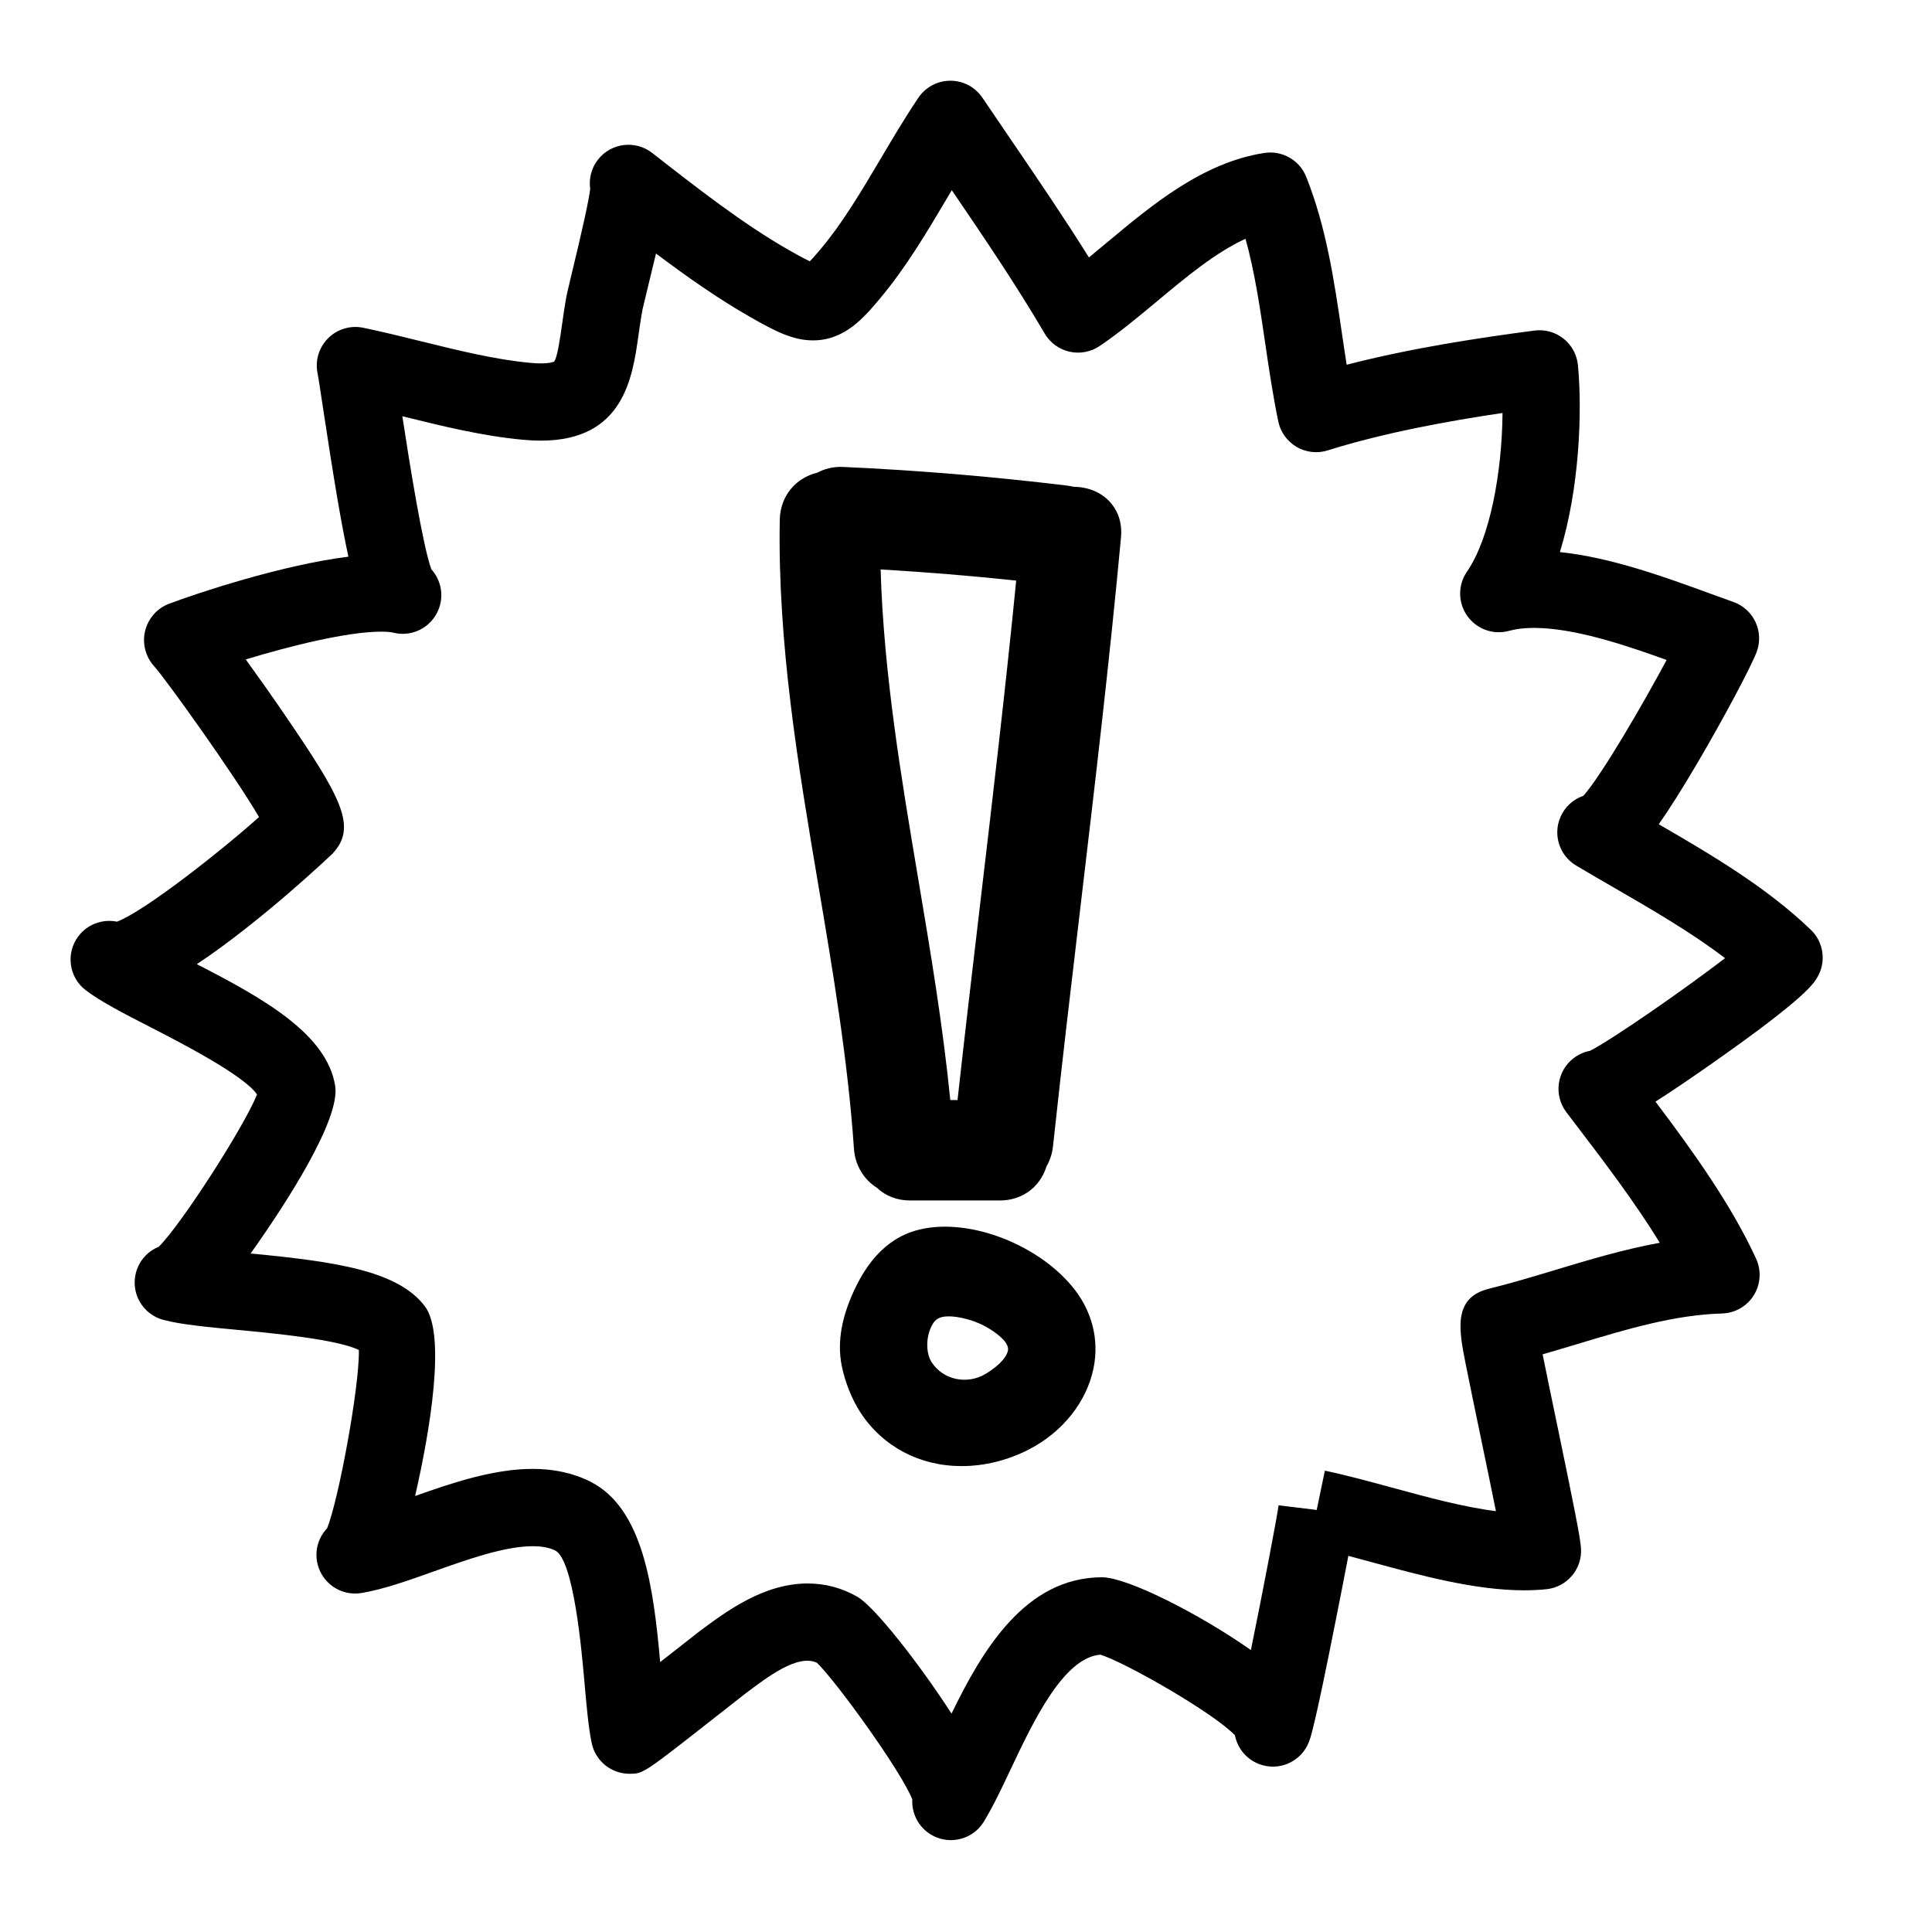
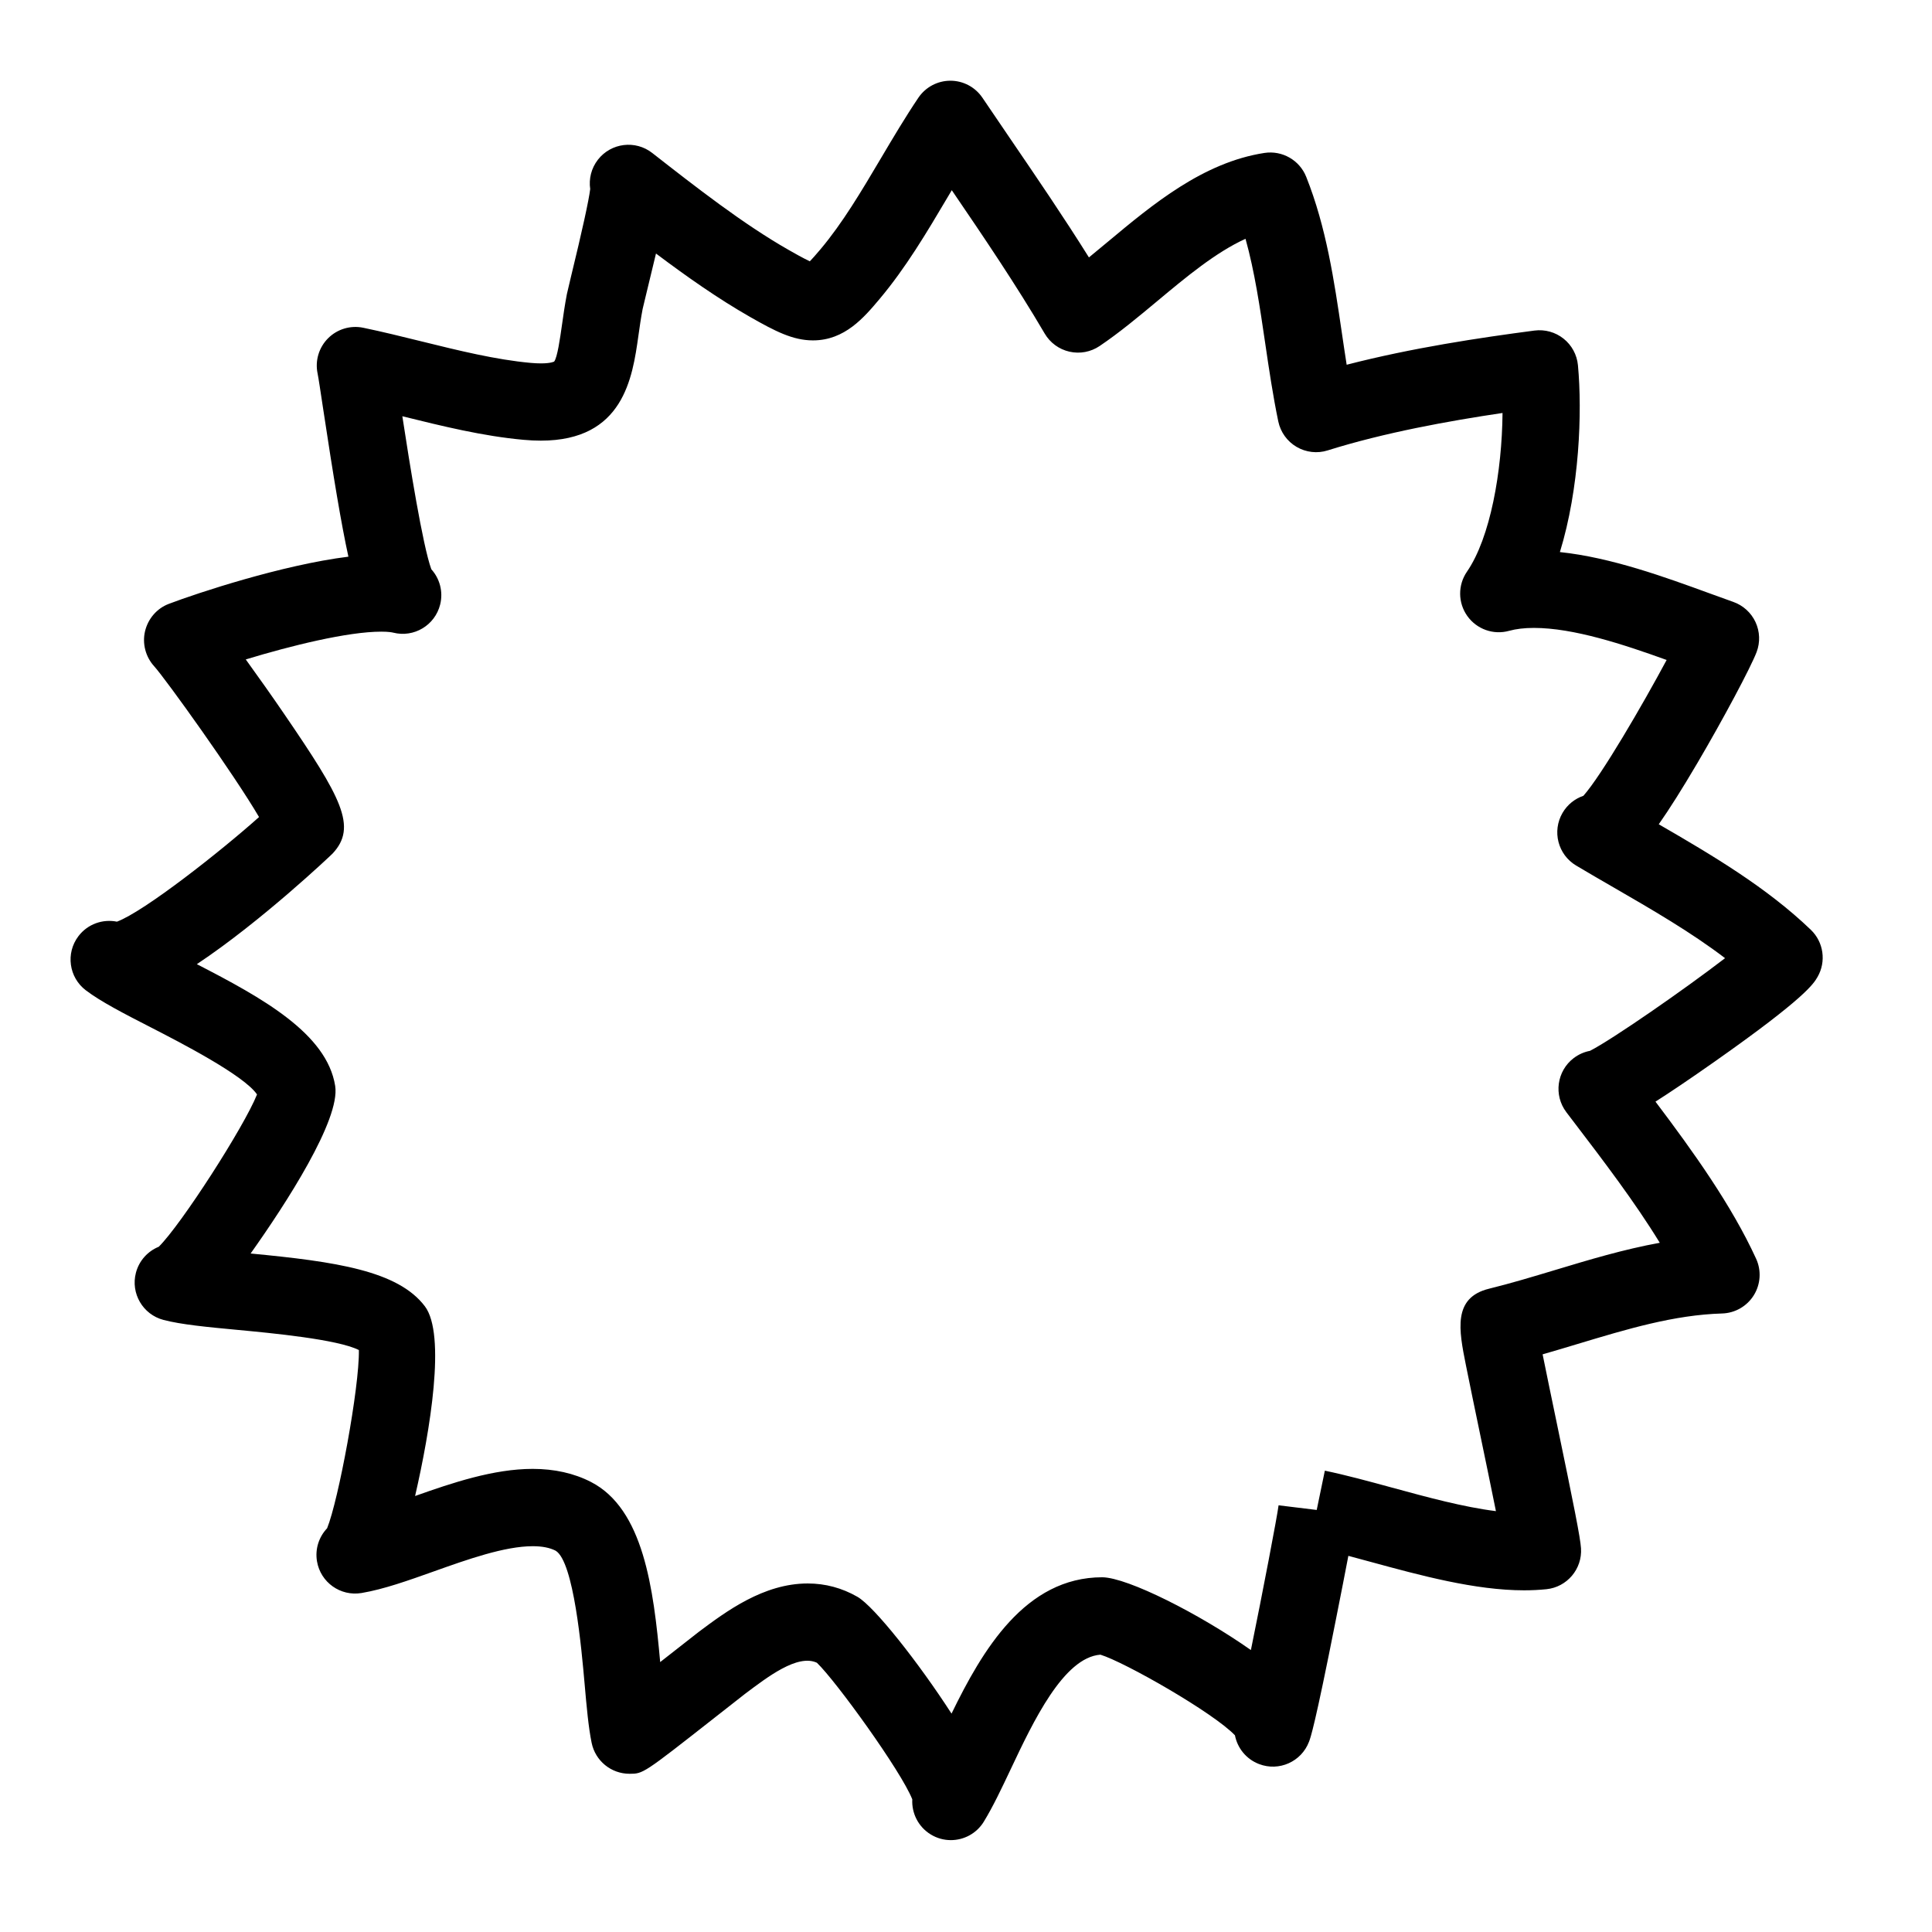
<svg xmlns="http://www.w3.org/2000/svg" version="1.1" id="Capa_1" x="0px" y="0px" width="100px" height="100px" viewBox="0 0 100 100" style="enable-background:new 0 0 100 100;" xml:space="preserve">
  <g>
-     <path d="M47.375,63.699c-1.264,0.37-2.285,1.319-3.035,2.823c-0.773,1.549-1.025,2.917-0.77,4.181   c0.169,0.838,0.53,1.737,0.965,2.405c1.151,1.765,3.06,2.776,5.239,2.777c0,0,0,0,0,0c1.18,0,2.382-0.297,3.477-0.859   c1.746-0.896,2.999-2.471,3.351-4.213c0.306-1.509-0.093-3.017-1.123-4.246C53.577,64.297,49.922,62.954,47.375,63.699z    M52.177,69.861c-0.021,0.269-0.338,0.758-1.162,1.25c-0.962,0.577-2.197,0.312-2.79-0.597c-0.334-0.513-0.3-1.438,0.075-2.02   c0.121-0.188,0.302-0.36,0.809-0.36c0.259,0,0.562,0.046,0.924,0.141c0.617,0.162,1.199,0.459,1.681,0.861   C51.936,69.322,52.198,69.599,52.177,69.861z" />
-     <path d="M55.577,25.198c-0.002,0-0.004,0-0.006,0c-0.109-0.028-0.223-0.049-0.341-0.064c-3.843-0.468-7.741-0.792-11.587-0.965   l-0.129-0.003c-0.432,0-0.842,0.102-1.198,0.295c-1.157,0.279-1.934,1.239-1.956,2.448c-0.112,6.419,0.961,12.777,2,18.926   c0.752,4.453,1.529,9.057,1.839,13.611c0.058,0.854,0.488,1.587,1.188,2.034c0.461,0.431,1.055,0.657,1.728,0.657h4.636   c1.15,0,2.08-0.686,2.414-1.762c0.185-0.323,0.299-0.675,0.339-1.049c0.446-4.157,0.946-8.381,1.429-12.466   c0.737-6.233,1.5-12.678,2.089-19.041c0.084-0.908-0.265-1.501-0.573-1.839C56.997,25.482,56.314,25.198,55.577,25.198z    M49.187,56.939c-0.381-3.847-1.028-7.696-1.656-11.427c-0.882-5.244-1.792-10.656-1.95-16.038c2.33,0.137,4.682,0.33,7.017,0.577   c-0.551,5.58-1.216,11.227-1.861,16.697c-0.4,3.396-0.8,6.792-1.176,10.19H49.187z" />
    <path d="M85.857,42.664c0.554-0.789,1.205-1.821,1.999-3.169c1.312-2.228,2.773-4.967,3.067-5.748   c0.19-0.503,0.168-1.062-0.059-1.55c-0.227-0.487-0.642-0.863-1.149-1.042c-0.379-0.133-0.786-0.282-1.213-0.438   c-2.311-0.843-5.105-1.863-7.762-2.142c1.014-3.293,1.162-7.245,0.934-9.67c-0.051-0.541-0.319-1.038-0.744-1.376   c-0.424-0.338-0.965-0.489-1.507-0.419c-2.822,0.37-6.334,0.895-9.72,1.769c-0.086-0.543-0.167-1.097-0.251-1.665   c-0.395-2.681-0.803-5.454-1.843-8.062c-0.345-0.865-1.242-1.376-2.162-1.236c-3.178,0.489-5.791,2.668-8.097,4.591   c-0.335,0.28-0.664,0.554-0.987,0.817c-1.301-2.08-2.689-4.116-4.042-6.1c-0.492-0.722-0.984-1.443-1.47-2.164   c-0.372-0.551-0.993-0.882-1.658-0.882s-1.287,0.331-1.659,0.882c-0.685,1.017-1.323,2.094-1.939,3.135   c-1.018,1.719-1.979,3.343-3.127,4.708c-0.255,0.304-0.431,0.498-0.551,0.622c-0.34-0.157-0.851-0.448-1.104-0.593   c-2.352-1.339-4.821-3.27-7.054-5.015c-0.869-0.679-2.126-0.526-2.807,0.344c-0.351,0.449-0.48,1.001-0.403,1.524   c-0.072,0.592-0.411,2.138-1.011,4.604c-0.107,0.441-0.18,0.749-0.196,0.833c-0.108,0.563-0.185,1.103-0.256,1.608   c-0.095,0.672-0.239,1.687-0.404,1.885c-0.002,0.001-0.166,0.094-0.684,0.094c-0.163,0-0.338-0.009-0.529-0.026   c-1.804-0.163-3.755-0.645-5.642-1.111c-1.02-0.252-2.032-0.501-3.026-0.708c-0.66-0.136-1.343,0.068-1.819,0.544   c-0.476,0.476-0.681,1.16-0.544,1.819c0.05,0.244,0.149,0.913,0.285,1.811c0.537,3.555,0.942,5.992,1.311,7.675   c-3.42,0.425-7.812,1.879-9.297,2.443c-0.618,0.235-1.073,0.768-1.228,1.41c-0.154,0.643,0.026,1.329,0.47,1.818   c0.603,0.666,4.143,5.607,5.429,7.806c-1.967,1.759-5.926,4.879-7.354,5.415c-0.731-0.147-1.515,0.118-1.995,0.752   c-0.667,0.88-0.495,2.135,0.386,2.802c0.782,0.593,1.978,1.207,3.362,1.917c1.478,0.759,4.817,2.472,5.497,3.472   c-0.67,1.679-3.928,6.741-5.086,7.883c-0.563,0.229-1.015,0.711-1.182,1.344c-0.281,1.068,0.357,2.162,1.425,2.443c0,0,0,0,0,0   c0.923,0.243,2.274,0.37,3.84,0.517c1.729,0.163,5.179,0.487,6.275,1.043c0.033,1.924-1.059,7.789-1.645,9.225   c-0.418,0.441-0.632,1.065-0.523,1.711c0.184,1.089,1.214,1.822,2.304,1.64h0c0.002,0,0.004,0,0.006-0.001   c1.148-0.194,2.408-0.644,3.742-1.119c1.713-0.611,3.656-1.303,5.114-1.303c0.492,0,0.88,0.077,1.185,0.232   c0.943,0.562,1.345,5.134,1.497,6.855c0.108,1.225,0.201,2.282,0.368,3.094c0.191,0.93,1.009,1.598,1.959,1.598   c0.707,0,0.707,0,4.402-2.9c0.81-0.636,1.486-1.167,1.583-1.241c1.135-0.849,2.708-2.075,3.715-1.606   c0.994,0.954,4.365,5.617,4.937,7.071c-0.038,0.709,0.304,1.417,0.953,1.815c0.326,0.2,0.687,0.295,1.043,0.295   c0.673,0,1.33-0.34,1.707-0.956h0c0.001-0.002,0.002-0.004,0.003-0.006c0.471-0.769,0.92-1.719,1.396-2.725   c1.154-2.442,2.726-5.767,4.636-5.912c1.281,0.395,5.852,3.007,6.963,4.174c0.127,0.655,0.579,1.232,1.249,1.488   c1.031,0.396,2.188-0.121,2.583-1.152c0.081-0.211,0.295-0.771,1.388-6.302c0.279-1.41,0.492-2.488,0.65-3.323   c0.389,0.104,0.789,0.212,1.196,0.323c2.513,0.685,5.362,1.461,7.9,1.461c0,0,0,0,0,0c0.395,0,0.78-0.019,1.155-0.057   c1.07-0.11,1.862-1.047,1.791-2.121c-0.037-0.556-0.355-2.154-1.294-6.672c-0.232-1.116-0.495-2.382-0.693-3.364   c0.61-0.175,1.213-0.356,1.806-0.535c2.571-0.775,5-1.507,7.485-1.58c0.67-0.02,1.286-0.374,1.64-0.943s0.399-1.278,0.121-1.888   c-1.268-2.771-3.273-5.569-5.21-8.134c0.769-0.489,1.758-1.155,3.05-2.063c4.721-3.318,5.138-4.044,5.339-4.393   c0.458-0.796,0.314-1.802-0.348-2.438C91.441,45.929,88.617,44.261,85.857,42.664z M82.298,54.391   c-0.296,0.056-0.585,0.18-0.842,0.375c-0.879,0.668-1.049,1.923-0.381,2.802l0,0l0,0c0,0.001,0.001,0.001,0.001,0.002l0.403,0.529   c1.498,1.964,3.139,4.115,4.431,6.227c-1.866,0.339-3.66,0.879-5.416,1.409c-1.177,0.354-2.288,0.689-3.413,0.966   c-1.904,0.462-1.566,2.153-1.209,3.943c0.194,0.972,0.466,2.281,0.747,3.634c0.248,1.191,0.562,2.706,0.81,3.938   c-1.682-0.21-3.562-0.722-5.395-1.222c-1.218-0.332-2.368-0.645-3.46-0.872l-0.421,2.033l-1.974-0.241   c-0.069,0.564-0.824,4.511-1.433,7.493c-2.656-1.868-6.366-3.75-7.69-3.768c-3.995,0-6.211,3.781-7.805,7.057   c-1.689-2.616-3.993-5.542-4.871-6.046c-0.797-0.458-1.663-0.69-2.572-0.69c-2.289,0-4.225,1.448-5.64,2.505   c-0.075,0.057-0.791,0.617-1.651,1.293c-0.113,0.089-0.229,0.18-0.346,0.271c-0.346-3.825-0.865-7.93-3.589-9.326   c-0.872-0.447-1.885-0.674-3.011-0.674c-2.019,0-4.161,0.72-6.086,1.404c0.778-3.38,1.609-8.362,0.506-9.82   c-1.394-1.843-4.615-2.312-9.019-2.732c1.826-2.569,4.653-6.933,4.377-8.673c-0.43-2.713-3.771-4.557-7.16-6.303   c3.352-2.226,6.973-5.669,7.021-5.721c1.304-1.385,0.459-2.898-2.495-7.221c-0.609-0.892-1.333-1.918-1.994-2.831   c2.339-0.712,5.279-1.438,7.013-1.438c0.374,0,0.559,0.036,0.621,0.052c1.075,0.27,2.158-0.382,2.427-1.453   c0.168-0.671-0.024-1.349-0.456-1.828c-0.446-1.21-1.134-5.523-1.501-7.921c0.013,0.003,0.025,0.006,0.038,0.01   c2.033,0.502,4.135,1.022,6.243,1.211c0.319,0.029,0.614,0.042,0.888,0.042c4.281,0,4.743-3.26,5.048-5.417   c0.063-0.446,0.129-0.92,0.221-1.398c0.02-0.09,0.078-0.329,0.158-0.659c0.204-0.836,0.382-1.568,0.533-2.211   c1.57,1.181,3.22,2.342,4.875,3.285c1.284,0.731,2.204,1.211,3.25,1.211c1.645,0,2.644-1.187,3.446-2.14   c1.361-1.617,2.453-3.461,3.509-5.245c0.077-0.13,0.154-0.26,0.23-0.389c1.65,2.42,3.34,4.915,4.809,7.42   c0.279,0.477,0.743,0.816,1.281,0.938c0.54,0.123,1.104,0.017,1.562-0.292c1.019-0.687,2.022-1.523,2.993-2.333   c1.489-1.242,3.017-2.516,4.559-3.217c0.474,1.703,0.743,3.529,1.023,5.434c0.194,1.321,0.396,2.688,0.673,4.019   c0.116,0.553,0.459,1.031,0.947,1.317s1.074,0.353,1.611,0.182c2.93-0.921,6.283-1.527,9.049-1.937   c-0.026,3.024-0.632,6.459-1.841,8.214c-0.477,0.692-0.47,1.609,0.018,2.295c0.489,0.685,1.352,0.993,2.163,0.767   c0.362-0.1,0.794-0.151,1.284-0.151c2.055,0,4.635,0.854,6.87,1.659c-1.247,2.326-3.373,5.979-4.309,7.031   c-0.438,0.15-0.826,0.452-1.078,0.883c-0.554,0.948-0.24,2.165,0.703,2.727c0.626,0.374,1.272,0.747,1.926,1.125   c1.99,1.151,4.03,2.331,5.782,3.669C87.171,51.222,83.452,53.802,82.298,54.391z" />
  </g>
</svg>